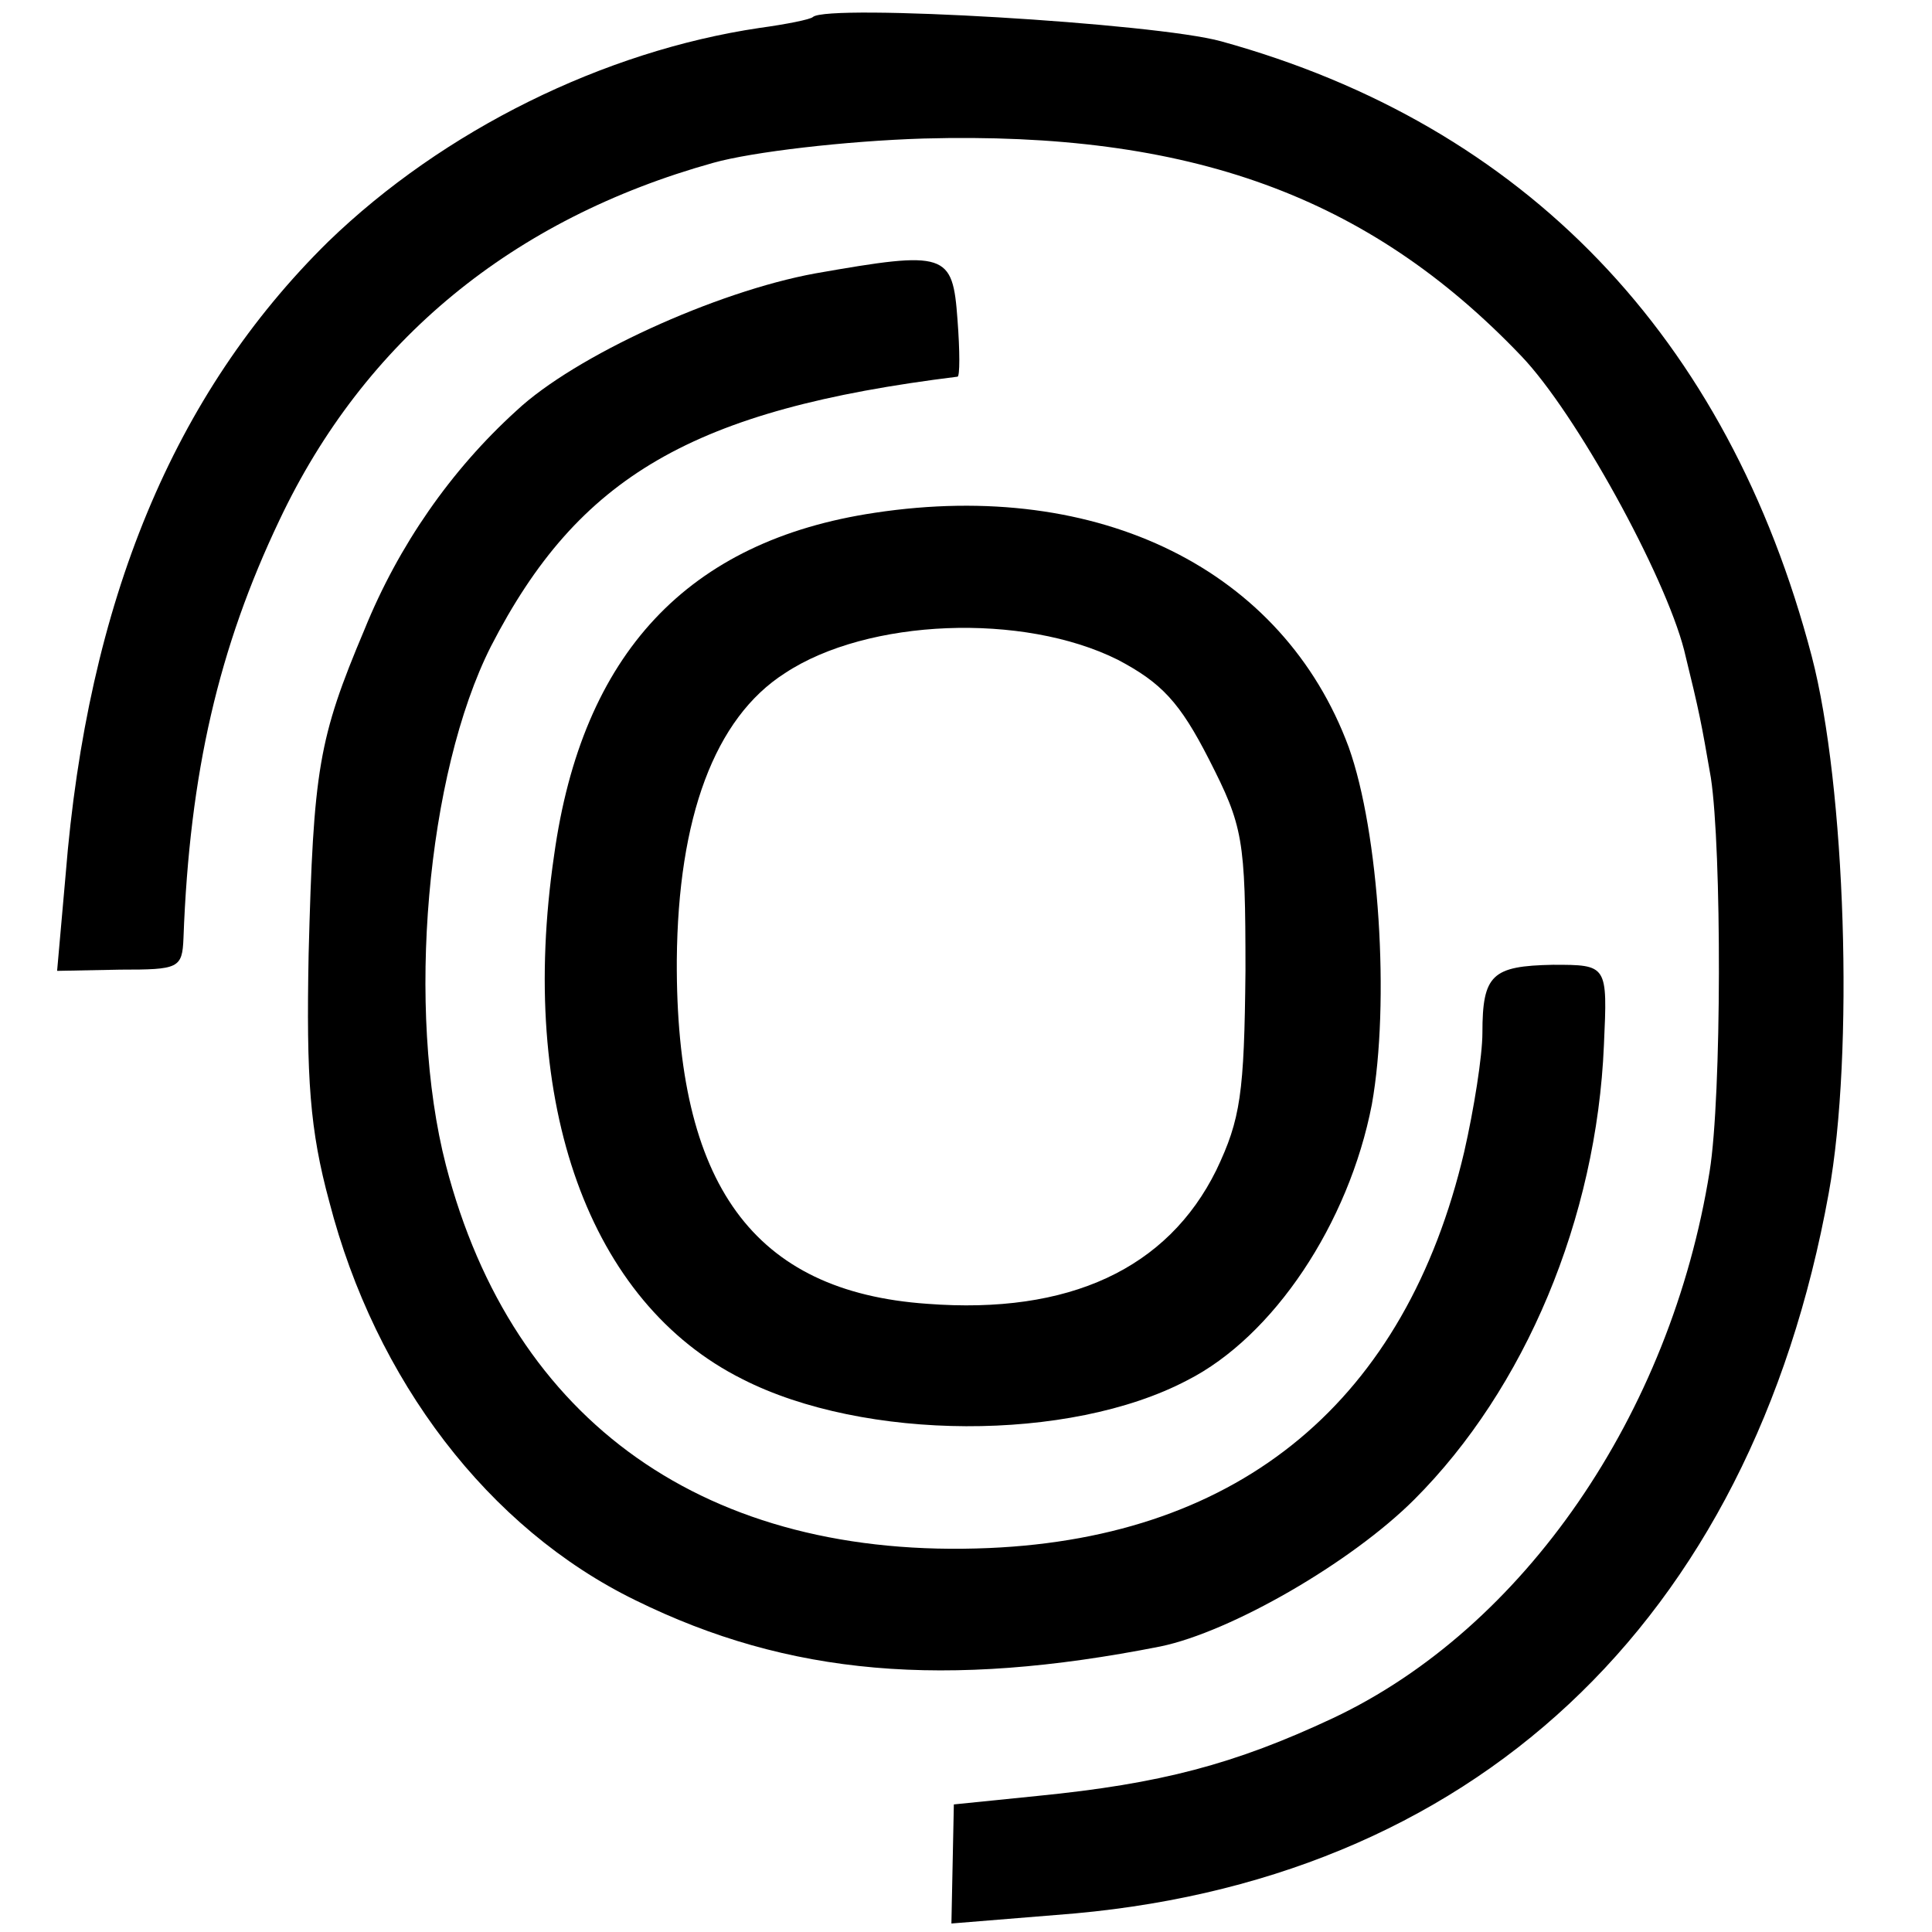
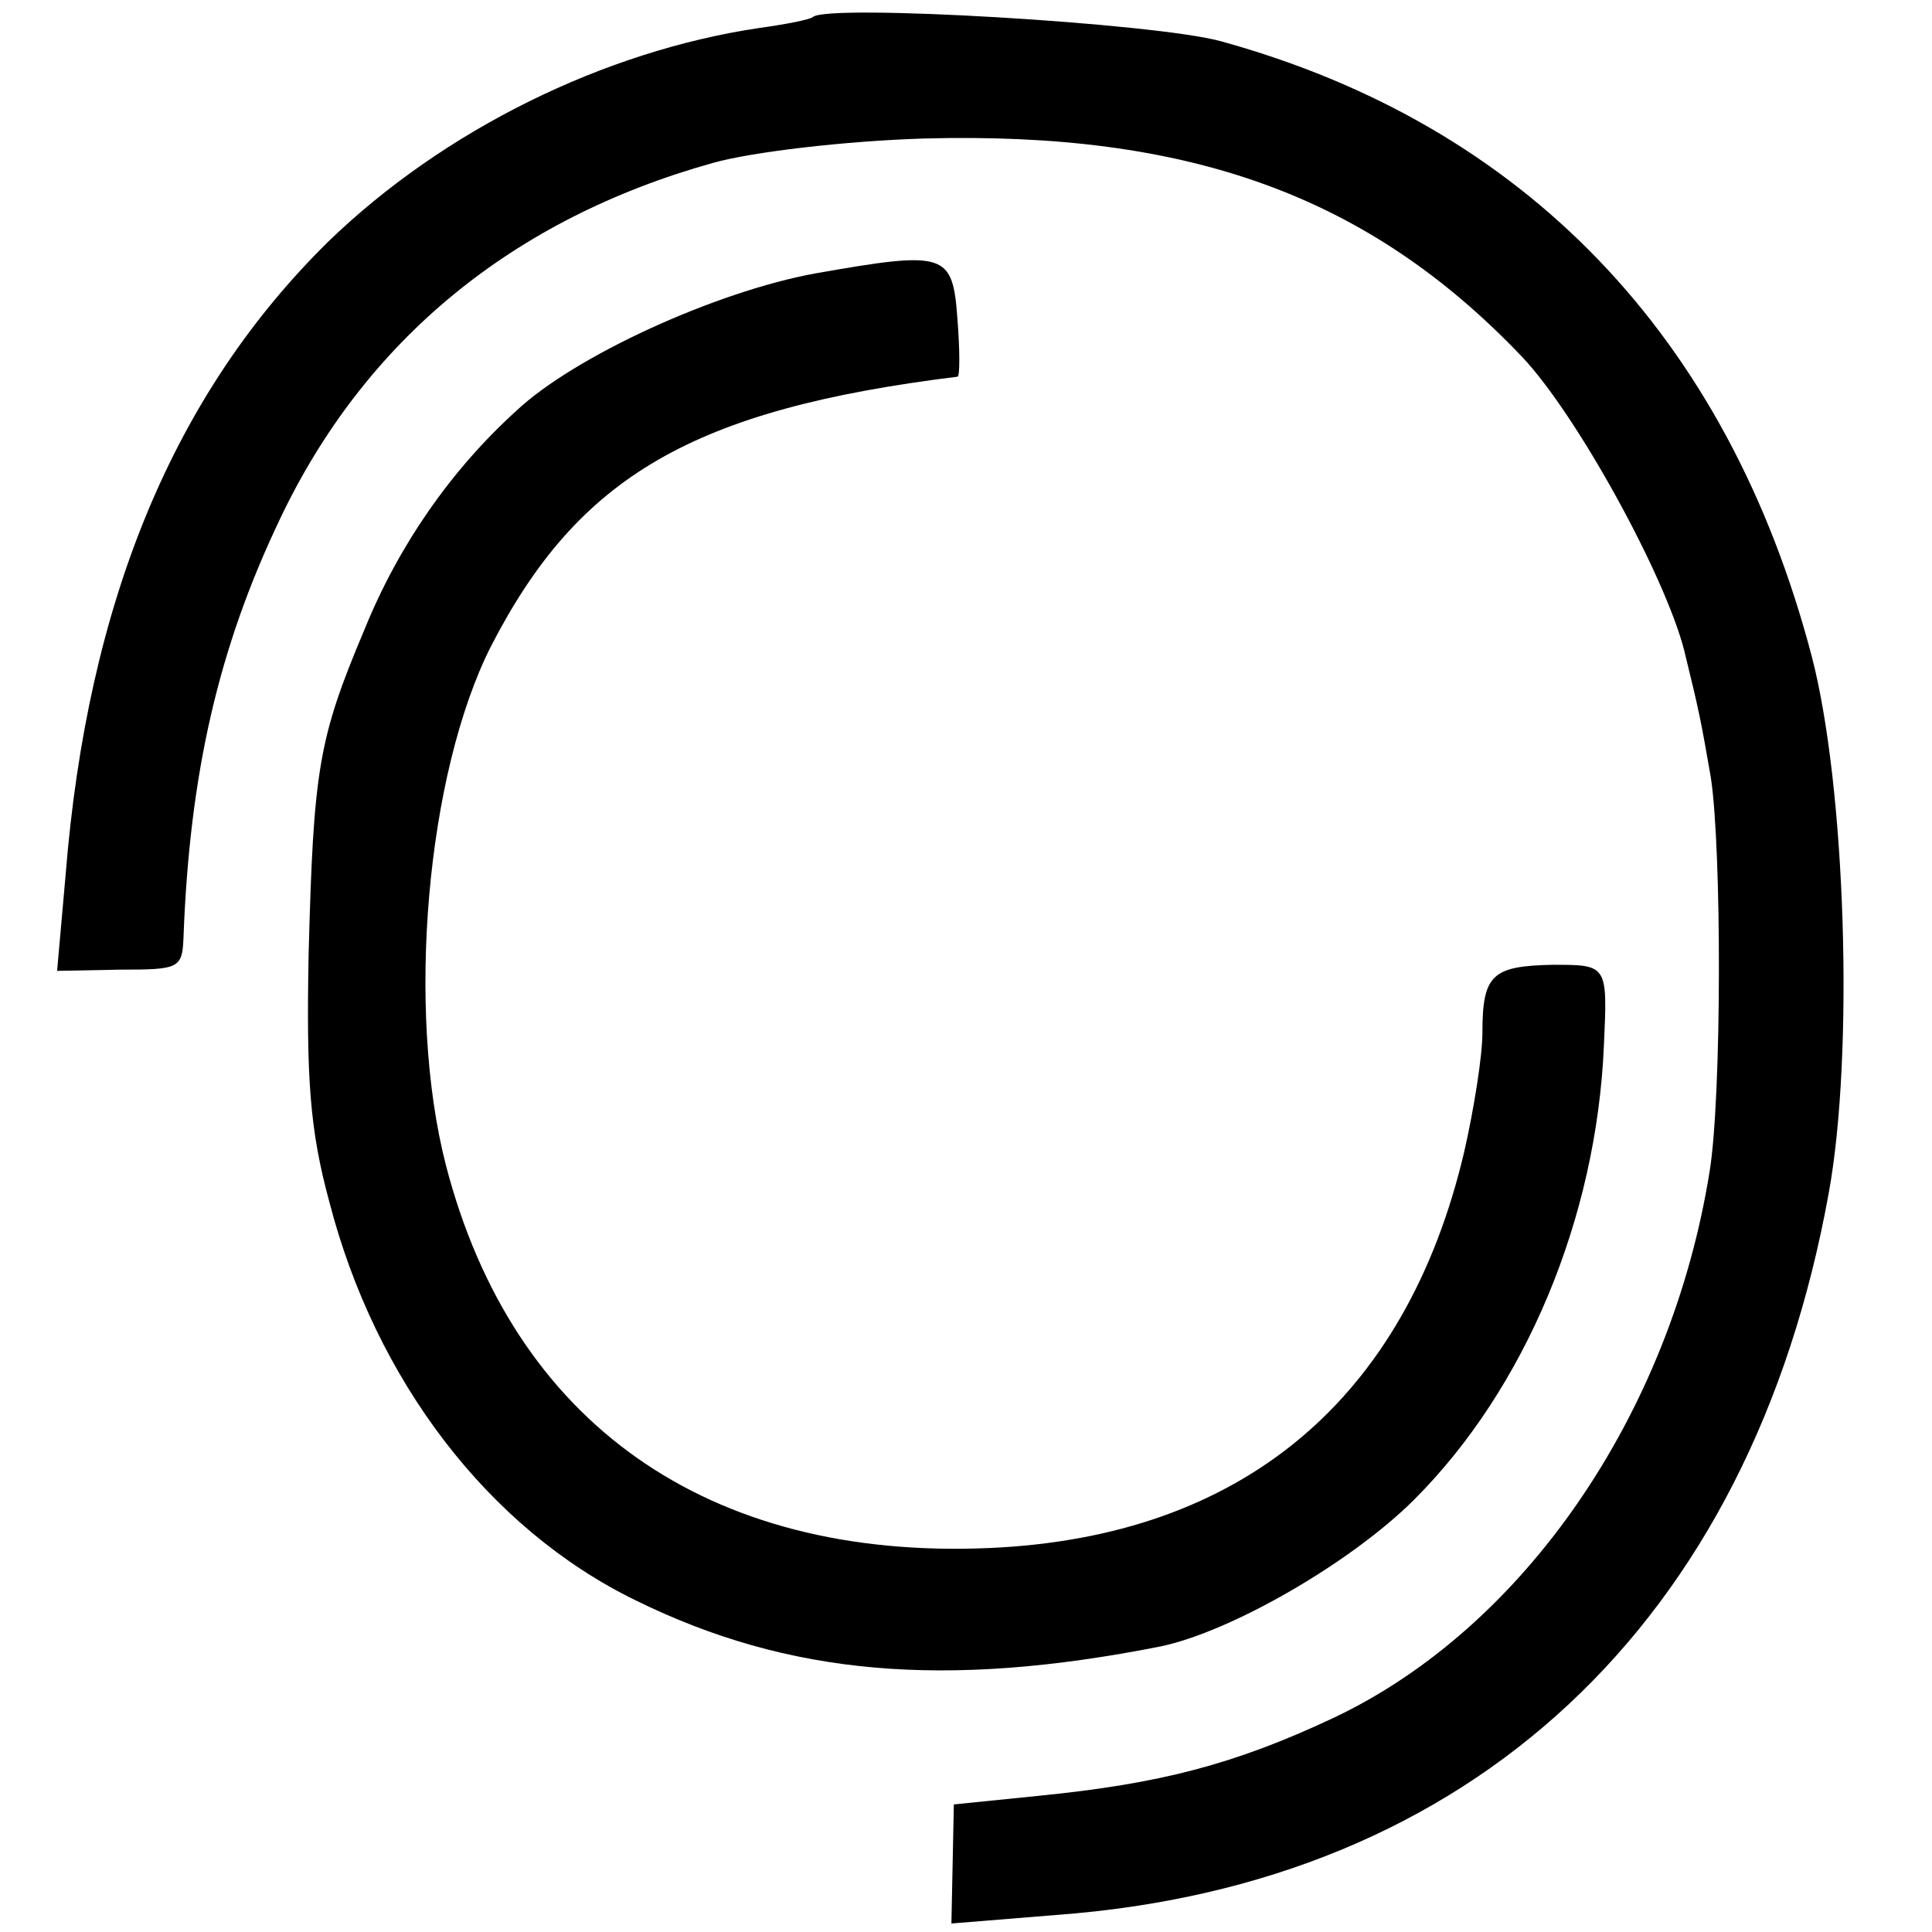
<svg xmlns="http://www.w3.org/2000/svg" version="1.0" width="159pt" height="159pt" viewBox="0 0 159 159" preserveAspectRatio="xMidYMid meet">
  <g transform="translate(0,159) scale(0.1,-0.1)" fill="#000000" stroke="none">
    <path d="M669 1576 c-2 -2 -22 -6 -44 -9 -128 -19 -260 -84 -355 -176 -127 -125 -198 -296 -216 -521 l-7 -79 52 1 c48 0 51 1 52 26 5 136 29 239 79 344 70 148 192 248 357 294 32 9 109 18 173 20 219 6 366 -47 492 -179 45 -47 118 -180 134 -242 13 -53 14 -59 22 -105 9 -59 9 -262 -1 -324 -32 -200 -153 -376 -310 -450 -81 -38 -142 -54 -243 -64 l-69 -7 -1 -49 -1 -49 86 7 c342 25 572 240 636 594 21 115 14 335 -14 442 -69 263 -236 437 -486 506 -54 15 -324 31 -336 20z" />
    <path d="M671 1365 c-82 -15 -198 -68 -246 -113 -54 -49 -97 -111 -125 -180 -38 -90 -42 -115 -46 -267 -2 -103 1 -145 17 -204 38 -147 131 -269 252 -328 126 -62 255 -73 432 -38 58 12 157 69 209 121 91 91 150 231 156 374 3 66 3 66 -42 66 -50 -1 -58 -8 -58 -56 0 -19 -7 -63 -15 -98 -48 -204 -183 -317 -391 -326 -232 -10 -392 103 -447 315 -33 128 -16 322 37 427 72 140 166 195 384 222 2 0 2 21 0 47 -4 55 -9 57 -117 38z" />
-     <path d="M720 1168 c-154 -23 -241 -116 -264 -282 -30 -205 29 -368 155 -431 100 -51 269 -52 366 -1 71 36 133 129 152 227 15 84 6 224 -19 294 -54 146 -205 221 -390 193z m200 -121 c36 -19 51 -35 75 -82 28 -55 30 -65 30 -174 -1 -101 -4 -122 -24 -164 -40 -81 -121 -119 -238 -110 -143 10 -207 98 -206 283 1 117 31 199 89 236 68 45 196 50 274 11z" />
  </g>
</svg>